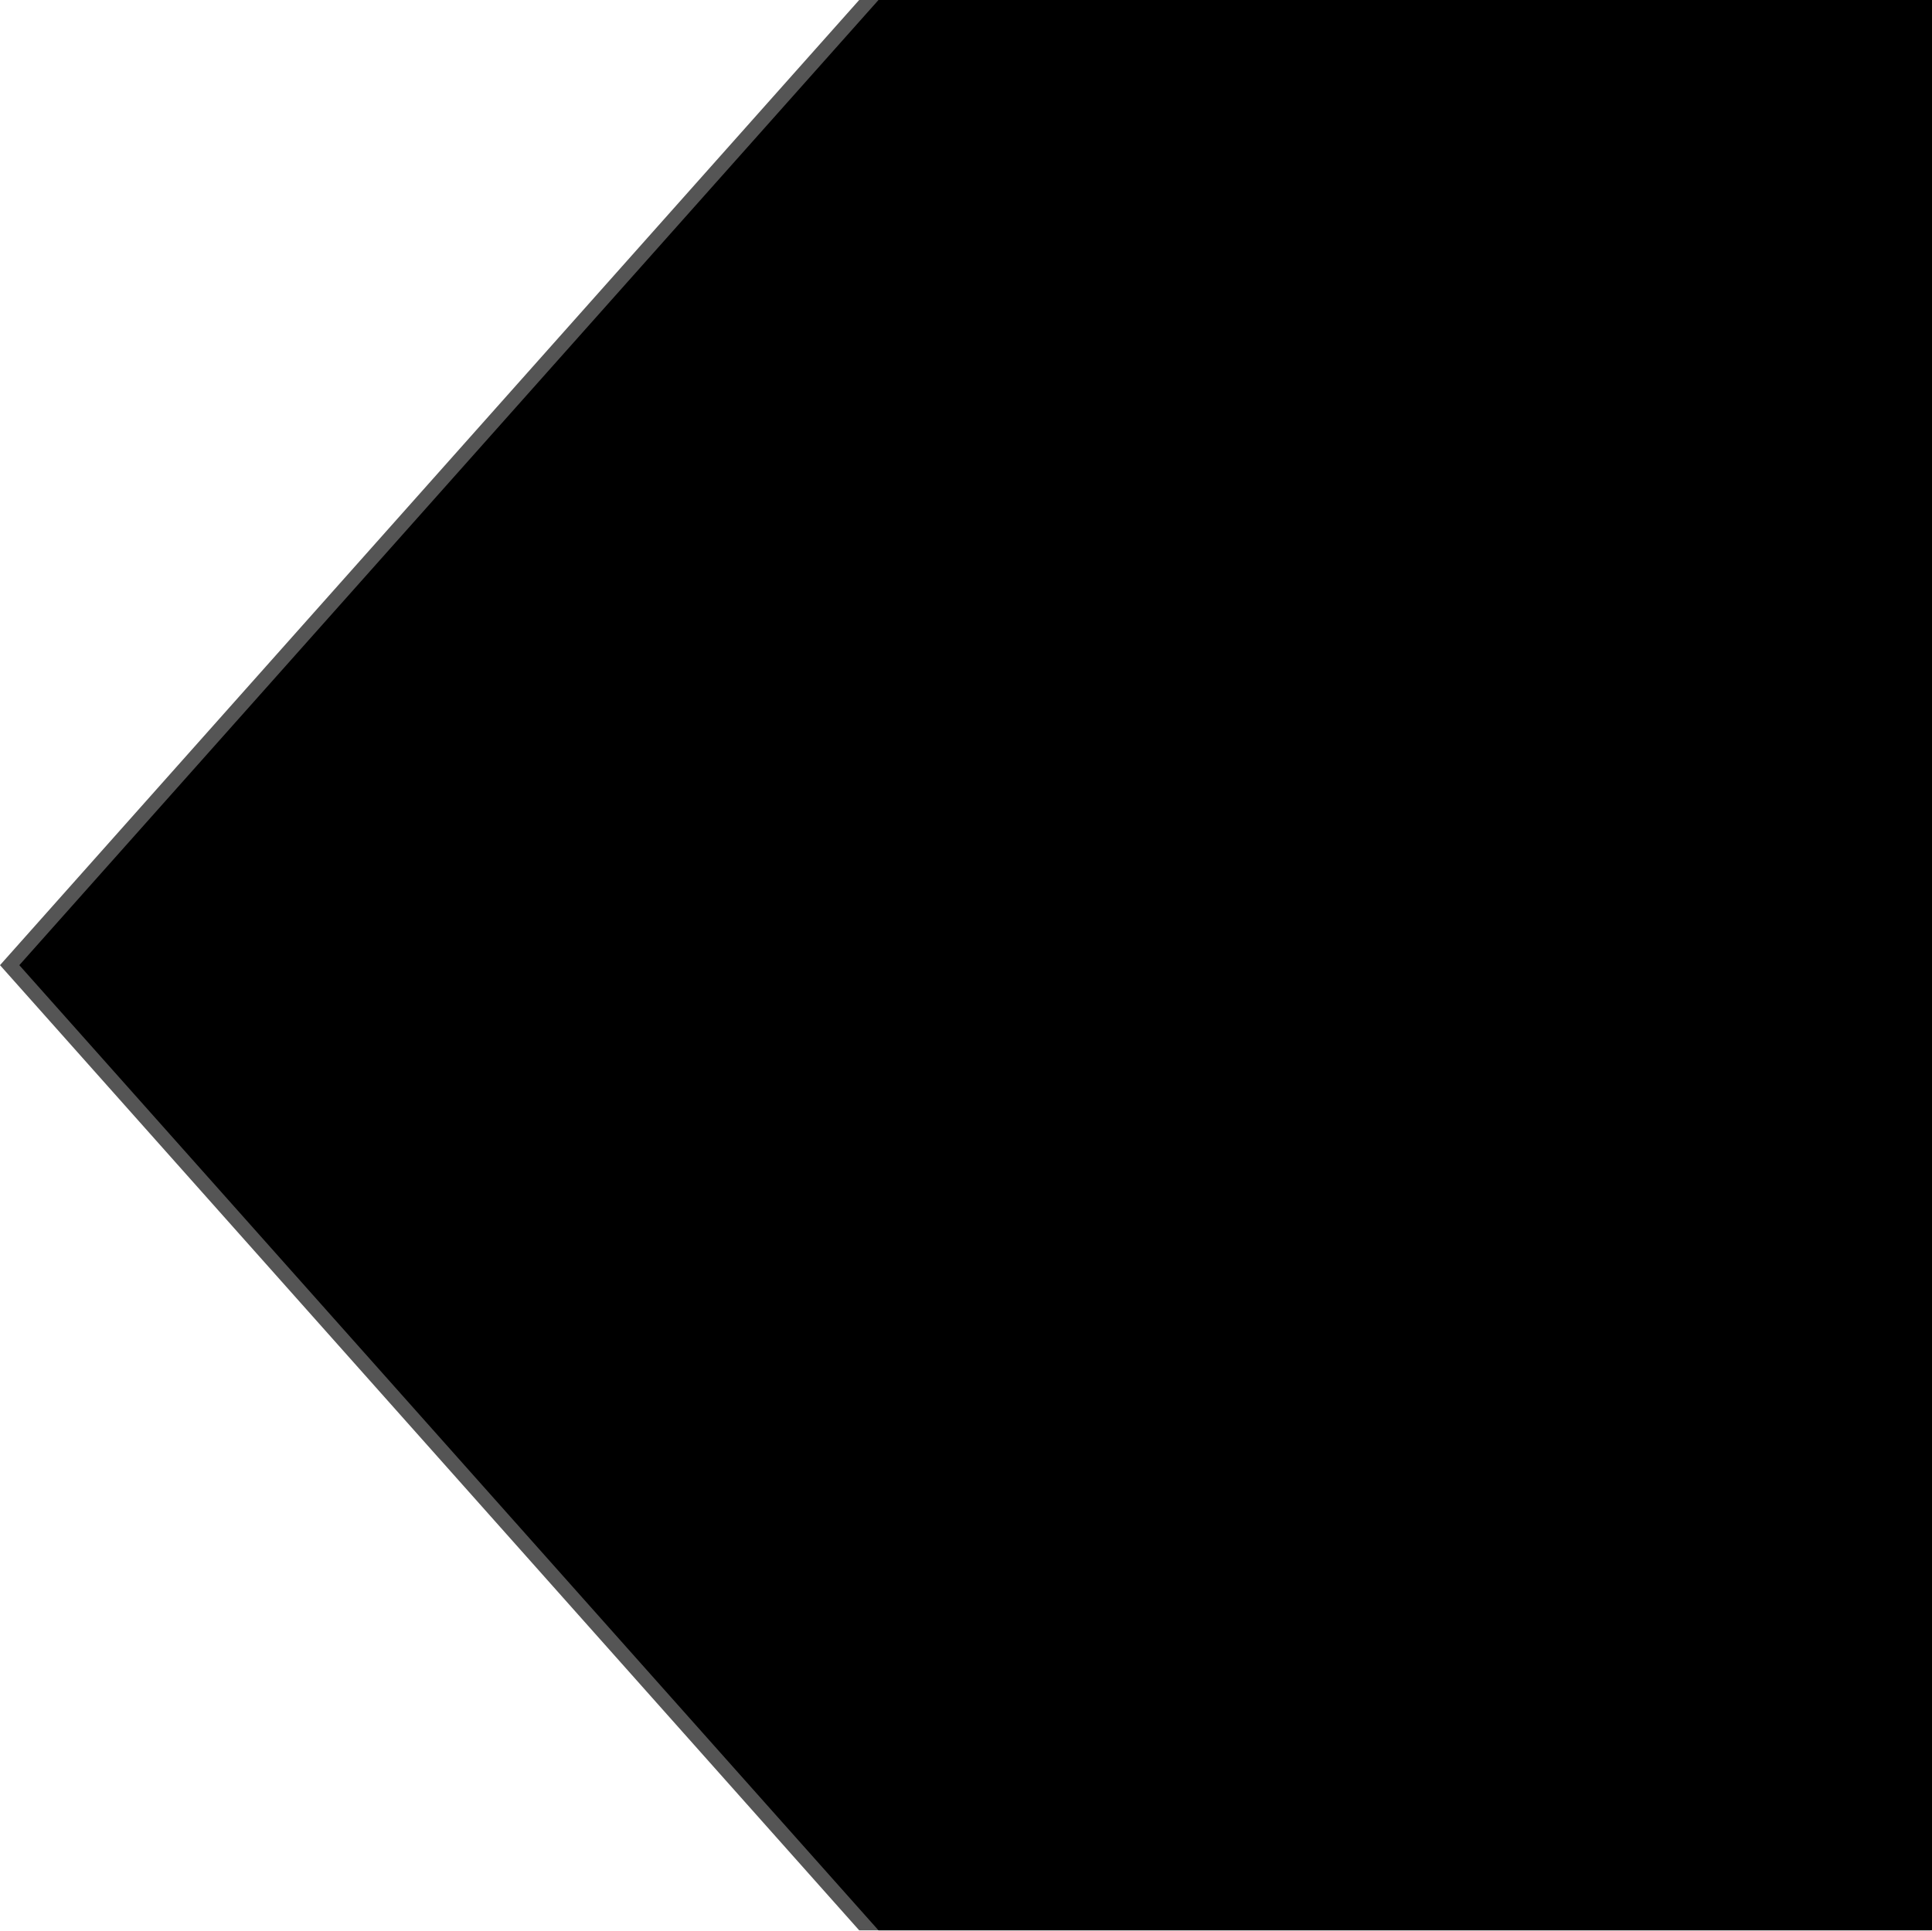
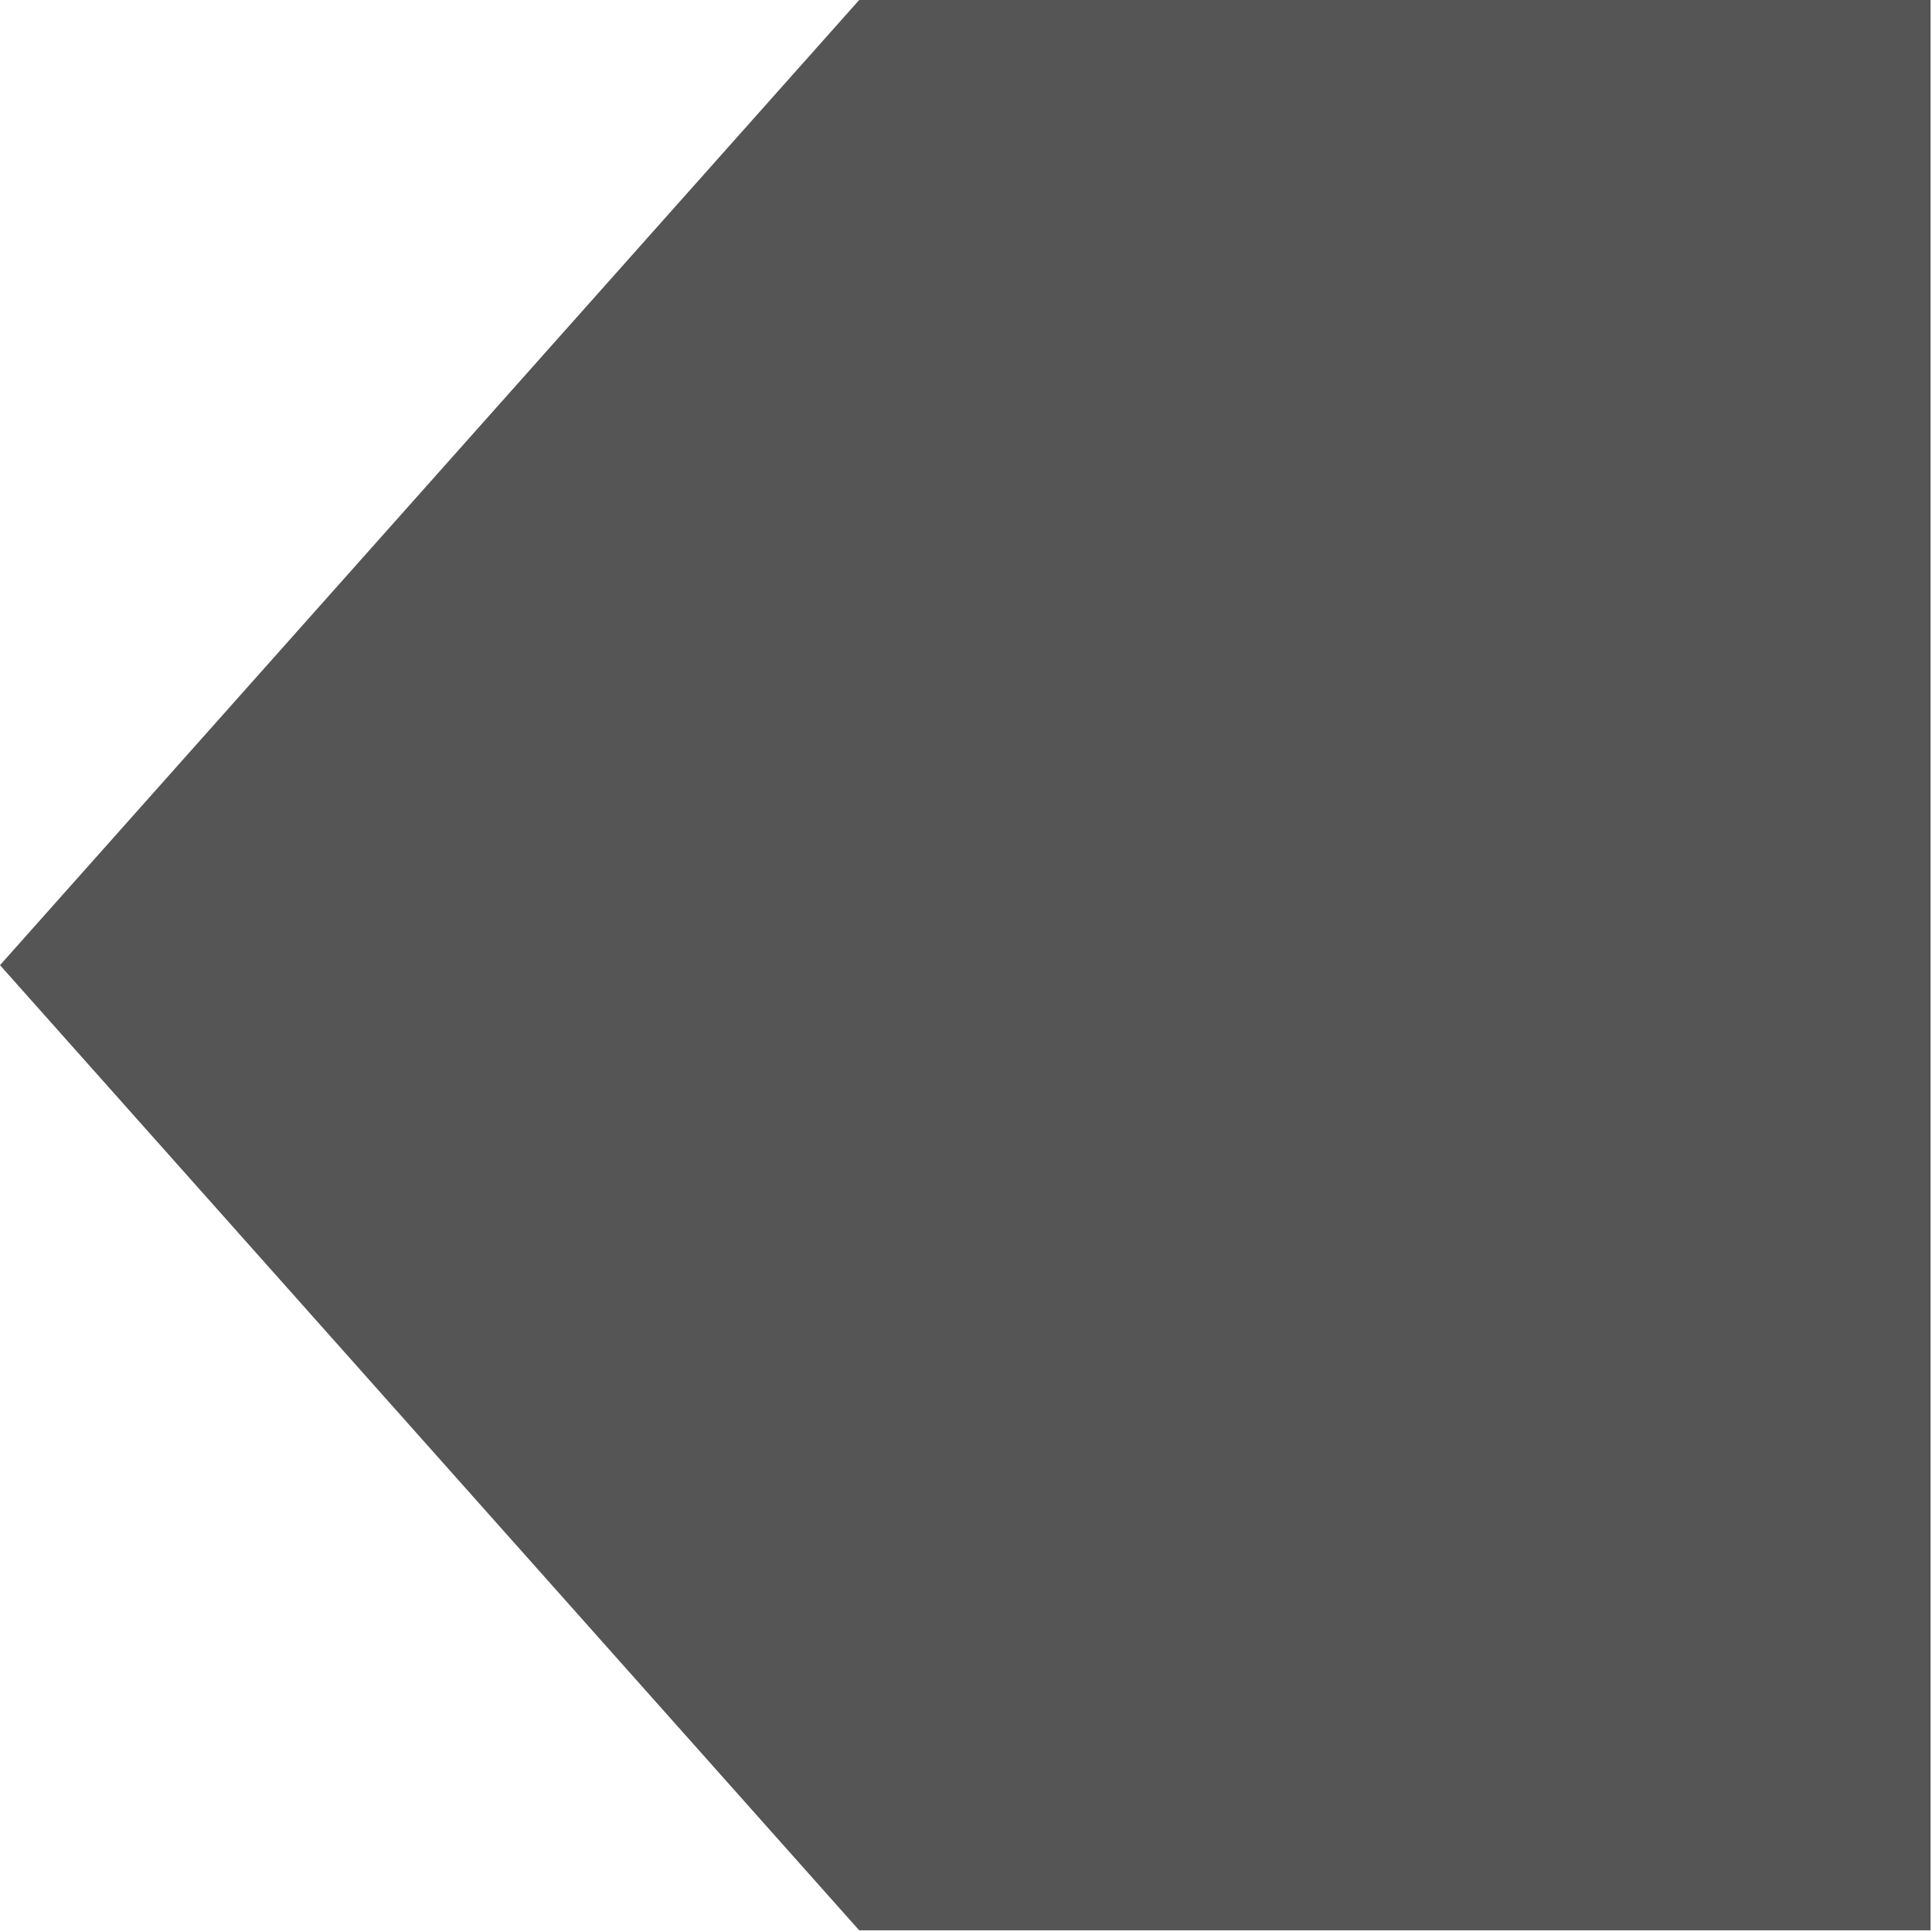
<svg xmlns="http://www.w3.org/2000/svg" viewBox="0 0 4003 4001" fill="black">
-   <path d="M1780.19 4000L4000 4000V0H1780.19L0 2000L1780.19 4000Z" fill-opacity="0.666" />
-   <path d="M1820.19 4000H4003V0H1820.19L40 2000L1820.19 4000Z" />
+   <path d="M1780.19 4000L4000 4000V0H1780.19L0 2000L1780.19 4000" fill-opacity="0.666" />
</svg>